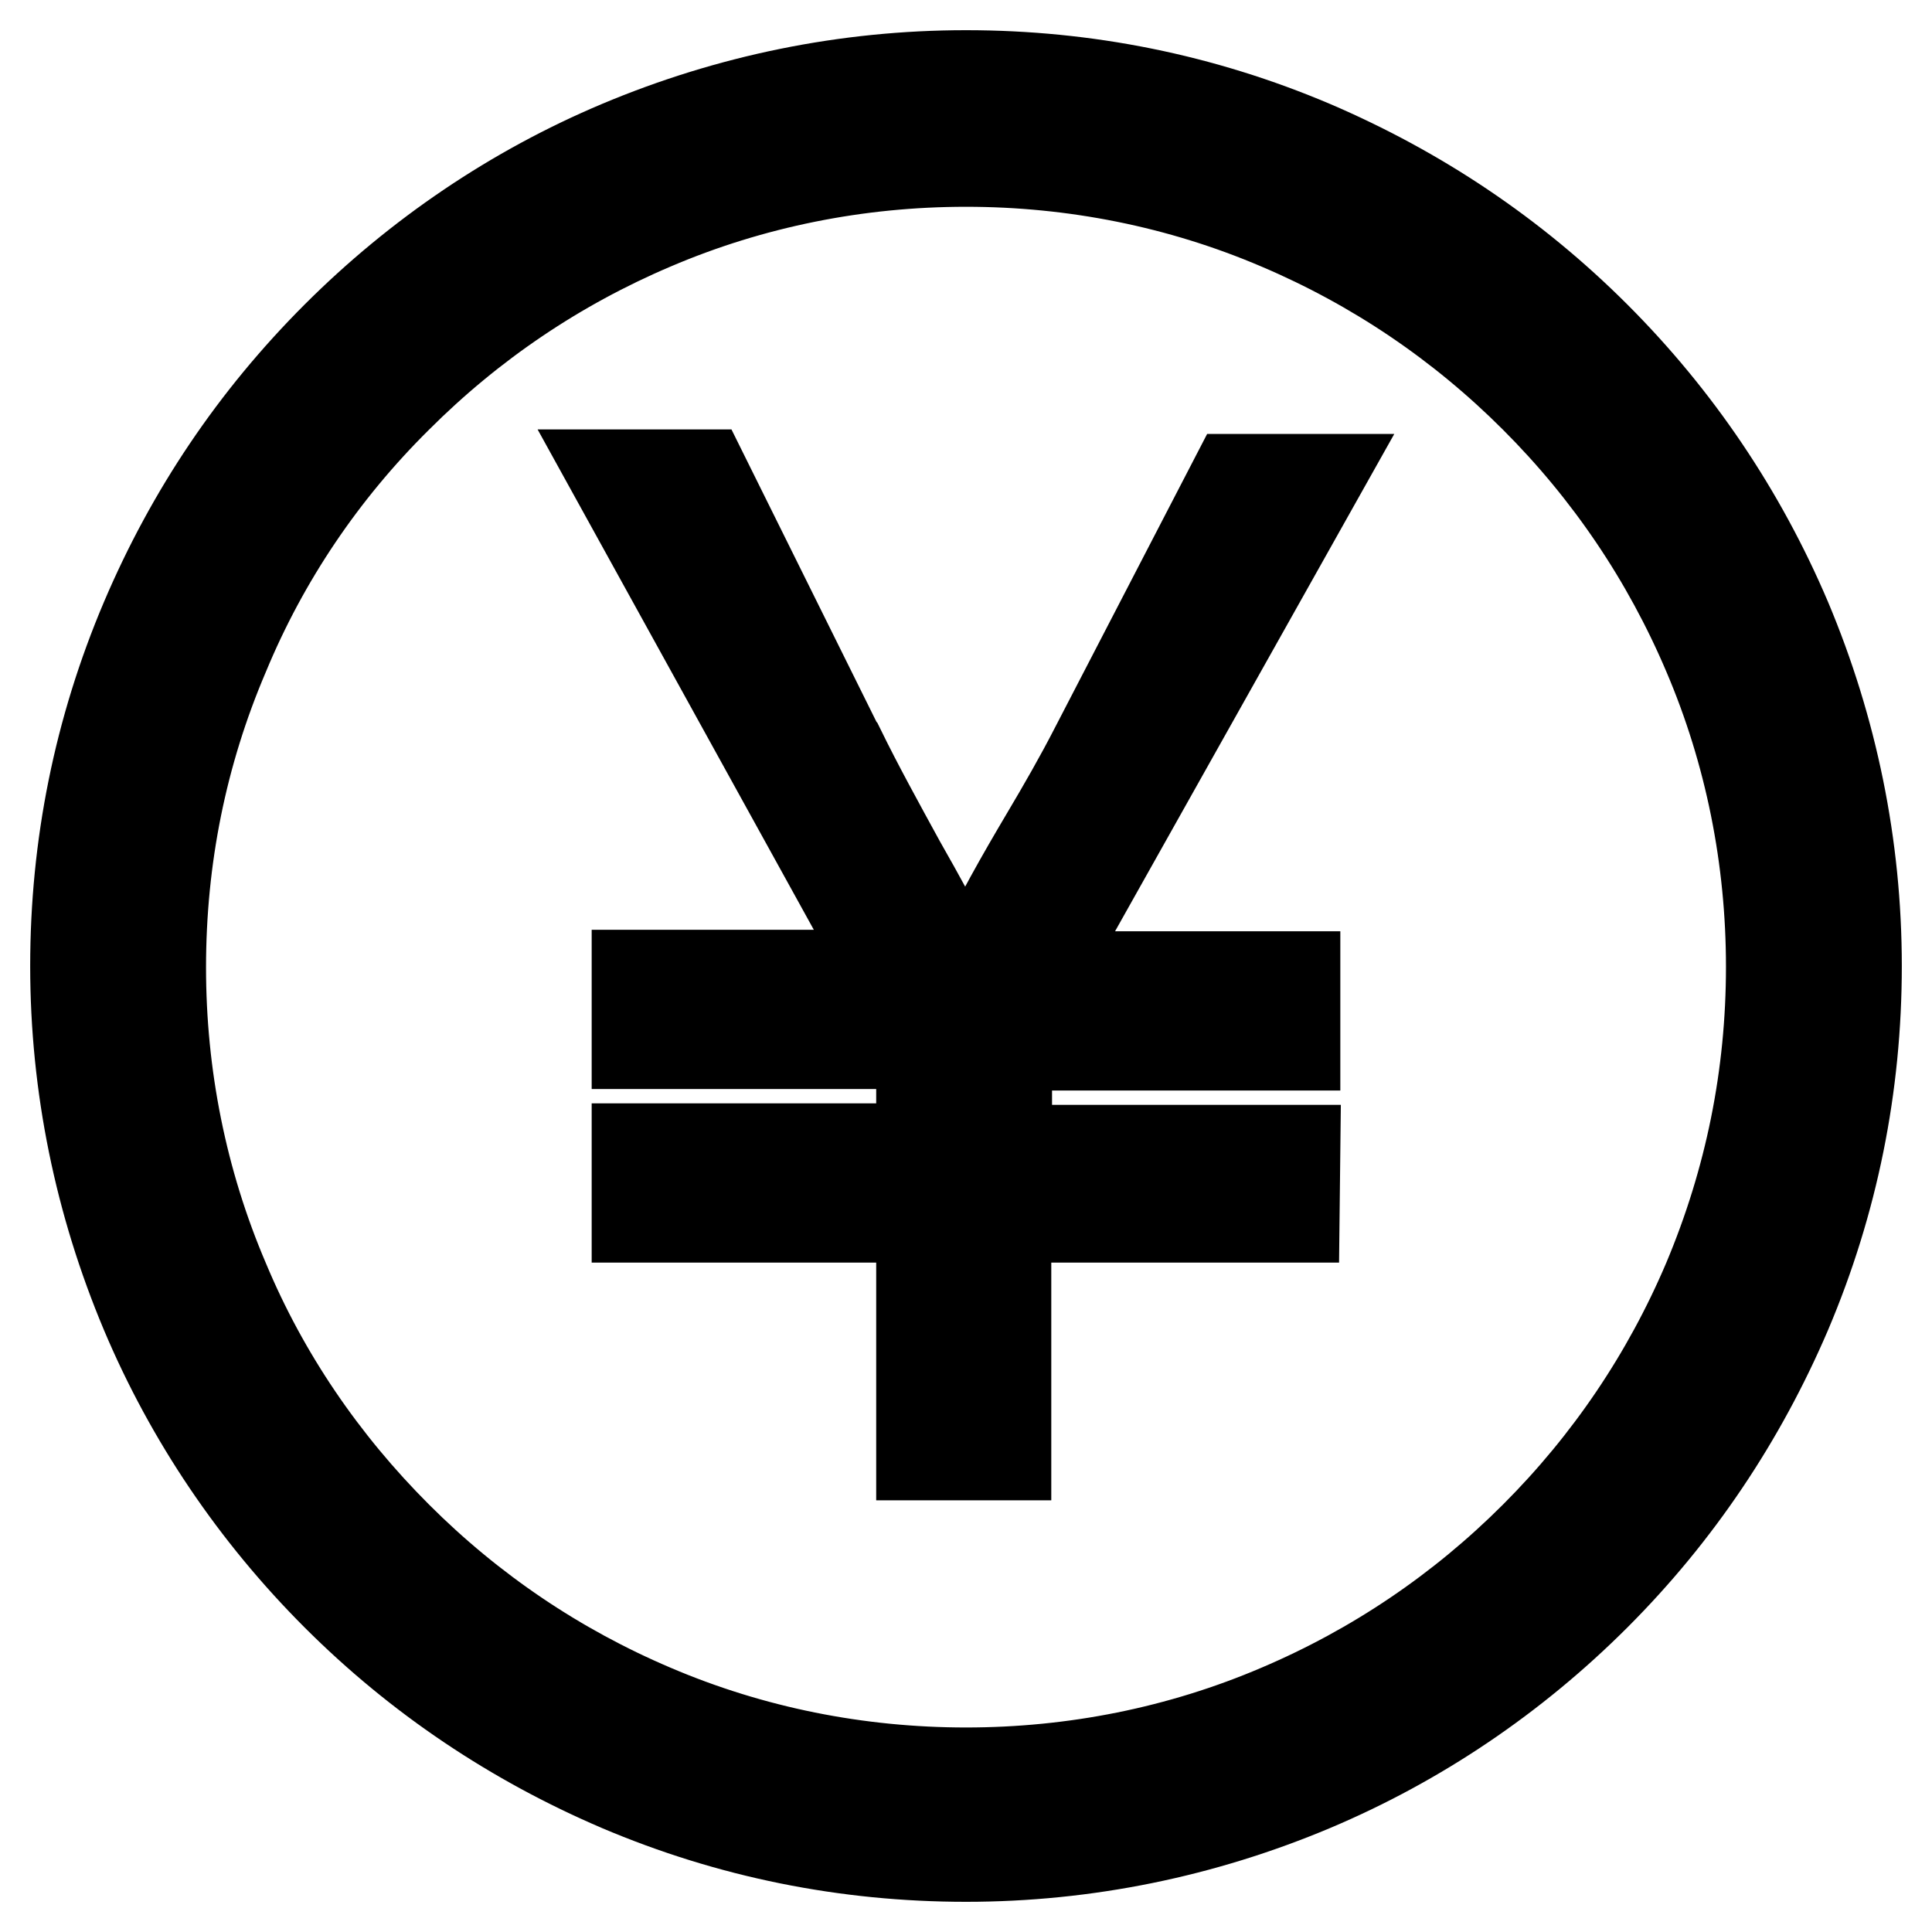
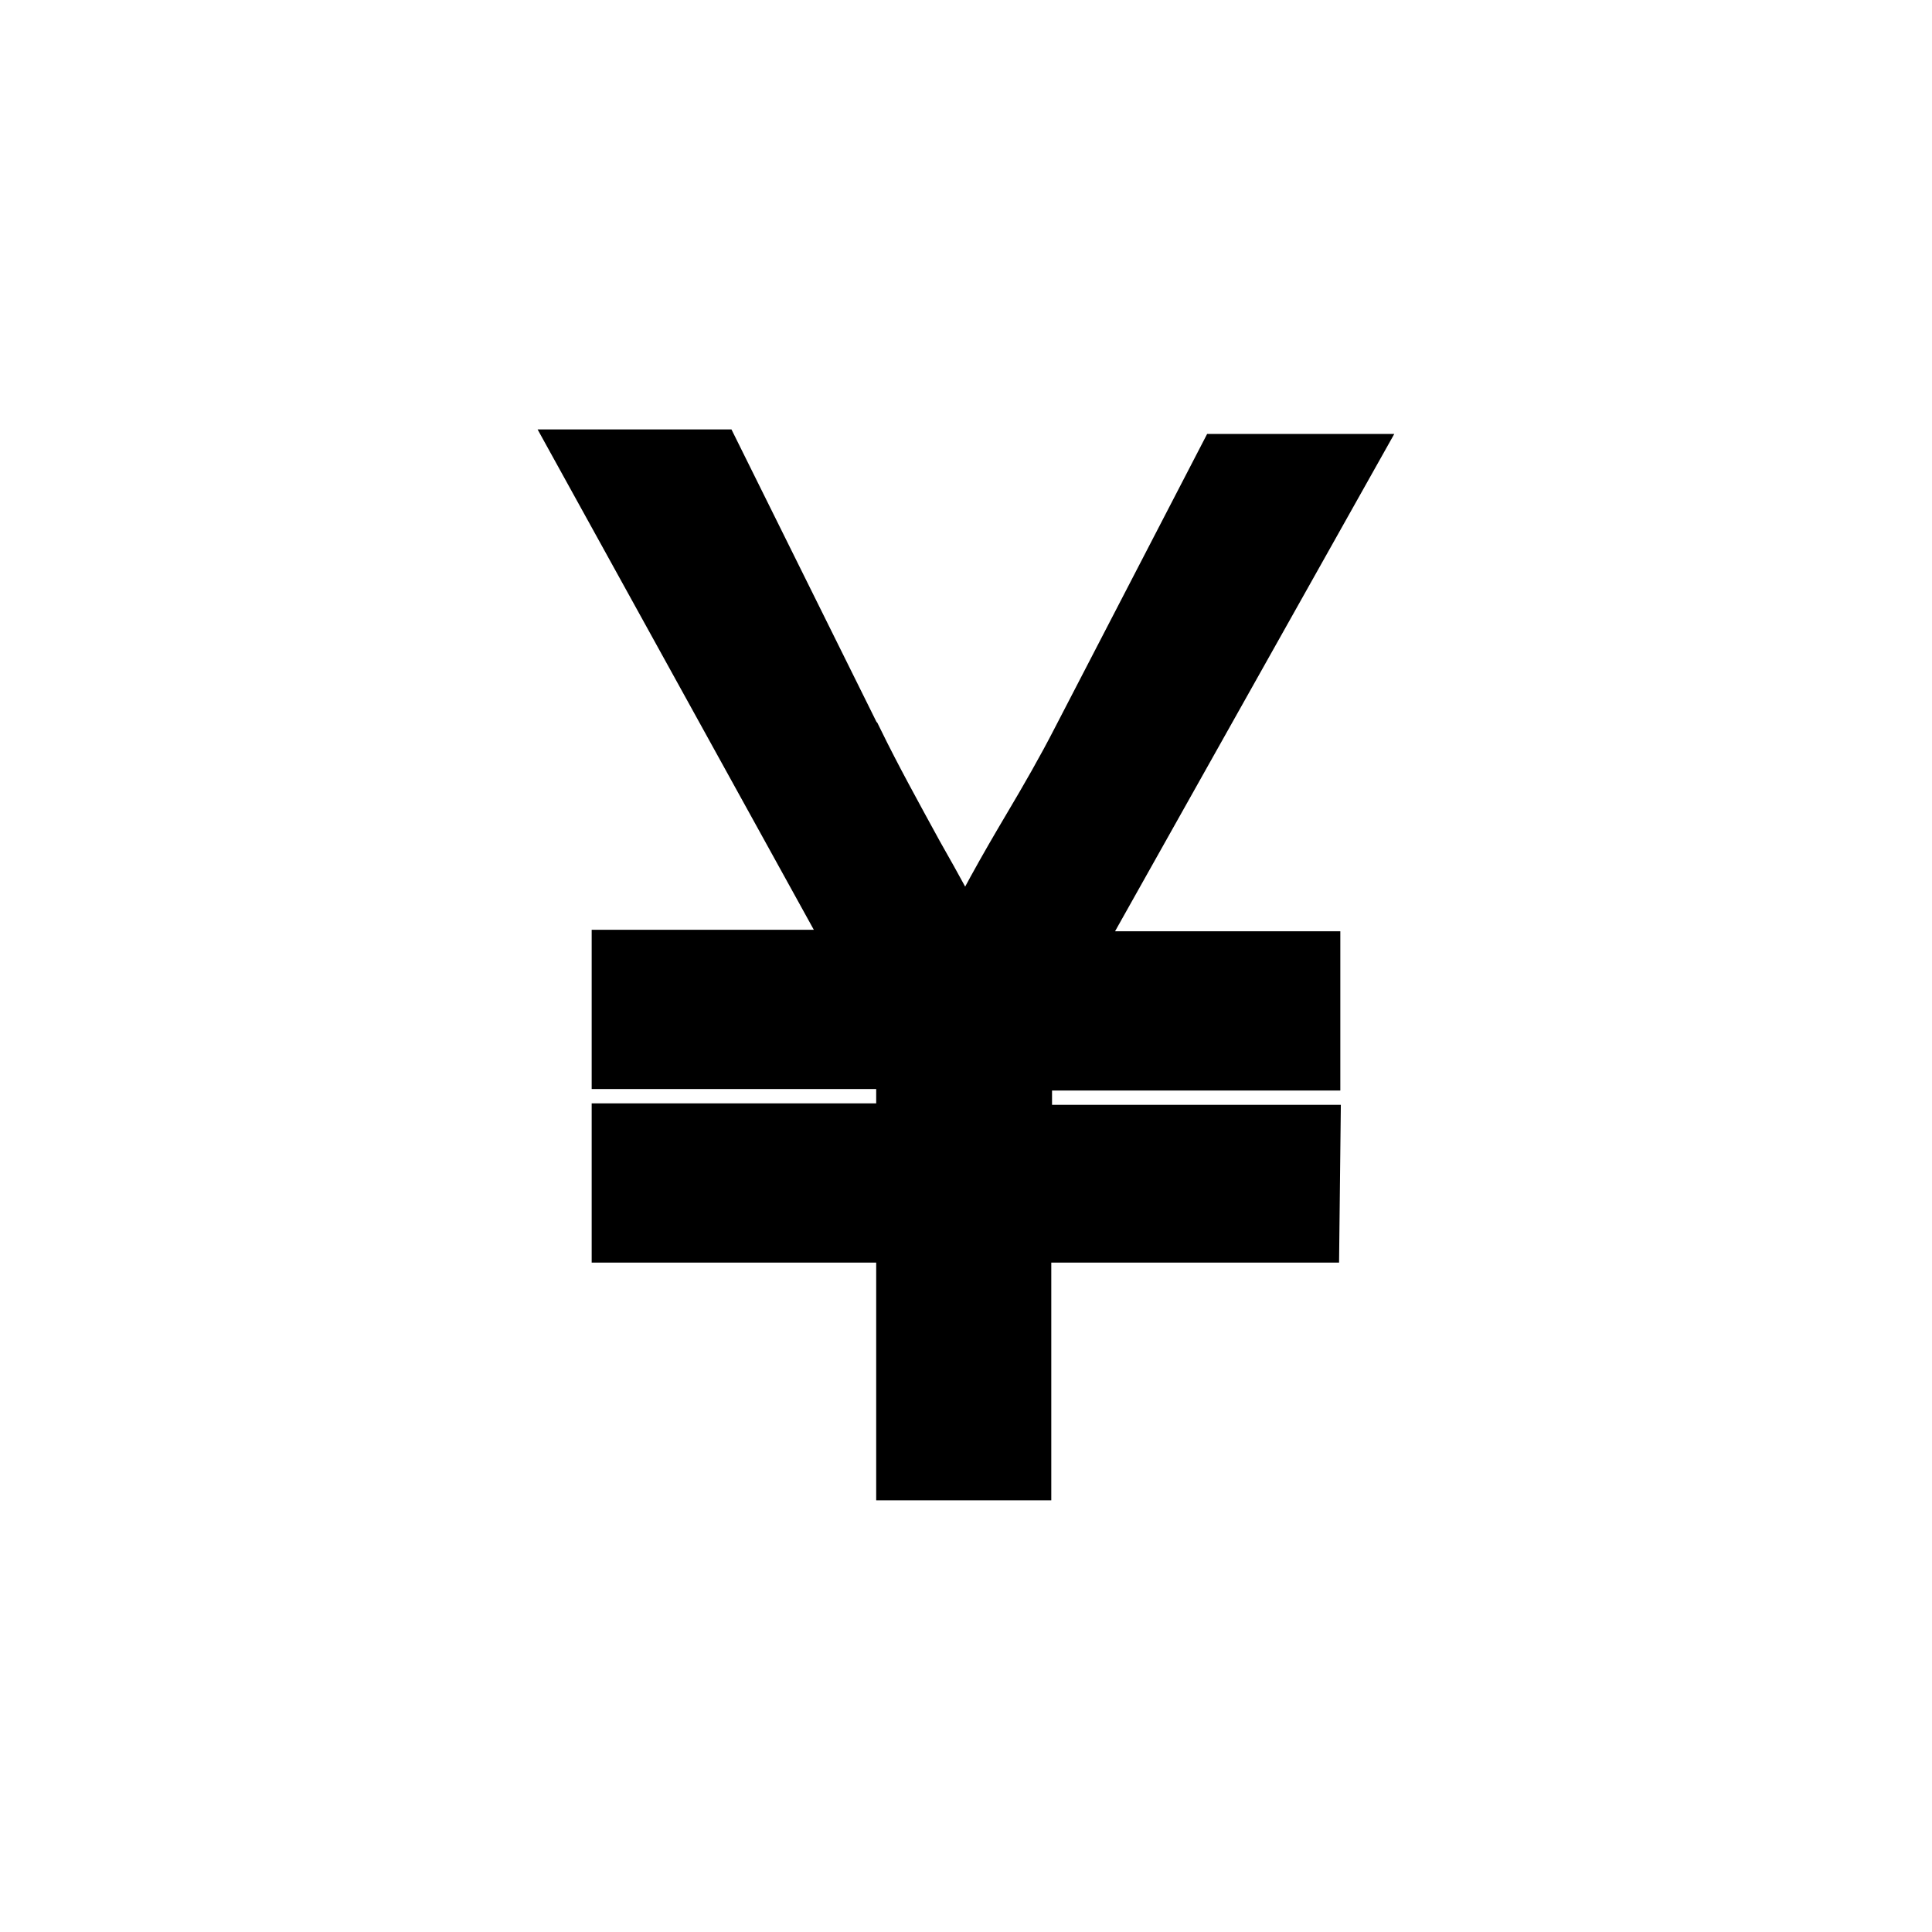
<svg xmlns="http://www.w3.org/2000/svg" version="1.1" x="0px" y="0px" viewBox="0 0 256 256" enable-background="new 0 0 256 256" xml:space="preserve">
  <g>
    <g>
-       <path stroke-width="12" fill-opacity="0" stroke="#000000" d="M211.4,44.6c-10.9-10.9-23.5-19.3-37.5-25.3c-14.6-6.2-30-9.3-45.9-9.3c-15.9,0-31.4,3.2-45.9,9.3c-14,5.9-26.7,14.5-37.5,25.3C33.7,55.5,25.3,68,19.3,82.1c-6.2,14.6-9.3,30-9.3,45.9c0,15.9,3.2,31.4,9.3,45.9c5.9,14,14.5,26.7,25.3,37.5c10.9,10.9,23.5,19.3,37.5,25.3c14.6,6.2,30,9.3,45.9,9.3c15.9,0,31.4-3.2,45.9-9.3c14-5.9,26.7-14.5,37.5-25.3c10.9-10.9,19.3-23.5,25.3-37.5c6.2-14.6,9.3-30,9.3-45.9c0-15.9-3.2-31.4-9.3-45.9C230.7,68,222.2,55.4,211.4,44.6z M226.3,169.7c-5.4,12.7-13.1,24.1-22.9,33.9c-9.8,9.8-21.2,17.5-33.9,22.9c-13.1,5.6-27.2,8.4-41.5,8.4s-28.4-2.8-41.5-8.4c-12.7-5.4-24.1-13.1-33.9-22.9S35,182.4,29.7,169.7c-5.6-13.1-8.4-27.2-8.4-41.5c0-14.5,2.8-28.4,8.4-41.5C35,73.9,42.8,62.4,52.6,52.7c9.8-9.8,21.2-17.5,33.9-22.9c13.1-5.6,27.2-8.4,41.5-8.4s28.4,2.8,41.5,8.4c12.7,5.4,24.1,13.1,33.9,22.9c9.8,9.8,17.5,21.2,22.9,33.9c5.6,13.1,8.4,27.2,8.4,41.5C234.7,142.5,231.9,156.4,226.3,169.7z" />
      <path stroke-width="12" fill-opacity="0" stroke="#000000" d="M171.6,152.4h-38.2v-13.9h38.2v-9.1h-34.1l37-65.9h-10.9l-18.5,35.7c-2,3.9-4.3,7.9-6.5,11.6c-3.2,5.4-6.4,11-9.2,17l-0.7,1.5h-1.5l-0.7-1.5c-2.2-4.5-4.7-9-7.2-13.4c-2.9-5.3-5.6-10.2-8-15.1l-0.1-0.1L93.2,62.9H81.4l36.6,66.3H84.4v9.1h37.7v13.9H84.4v9.1h37.7v31.5h11.2v-31.5h38.2L171.6,152.4L171.6,152.4z" />
    </g>
  </g>
</svg>